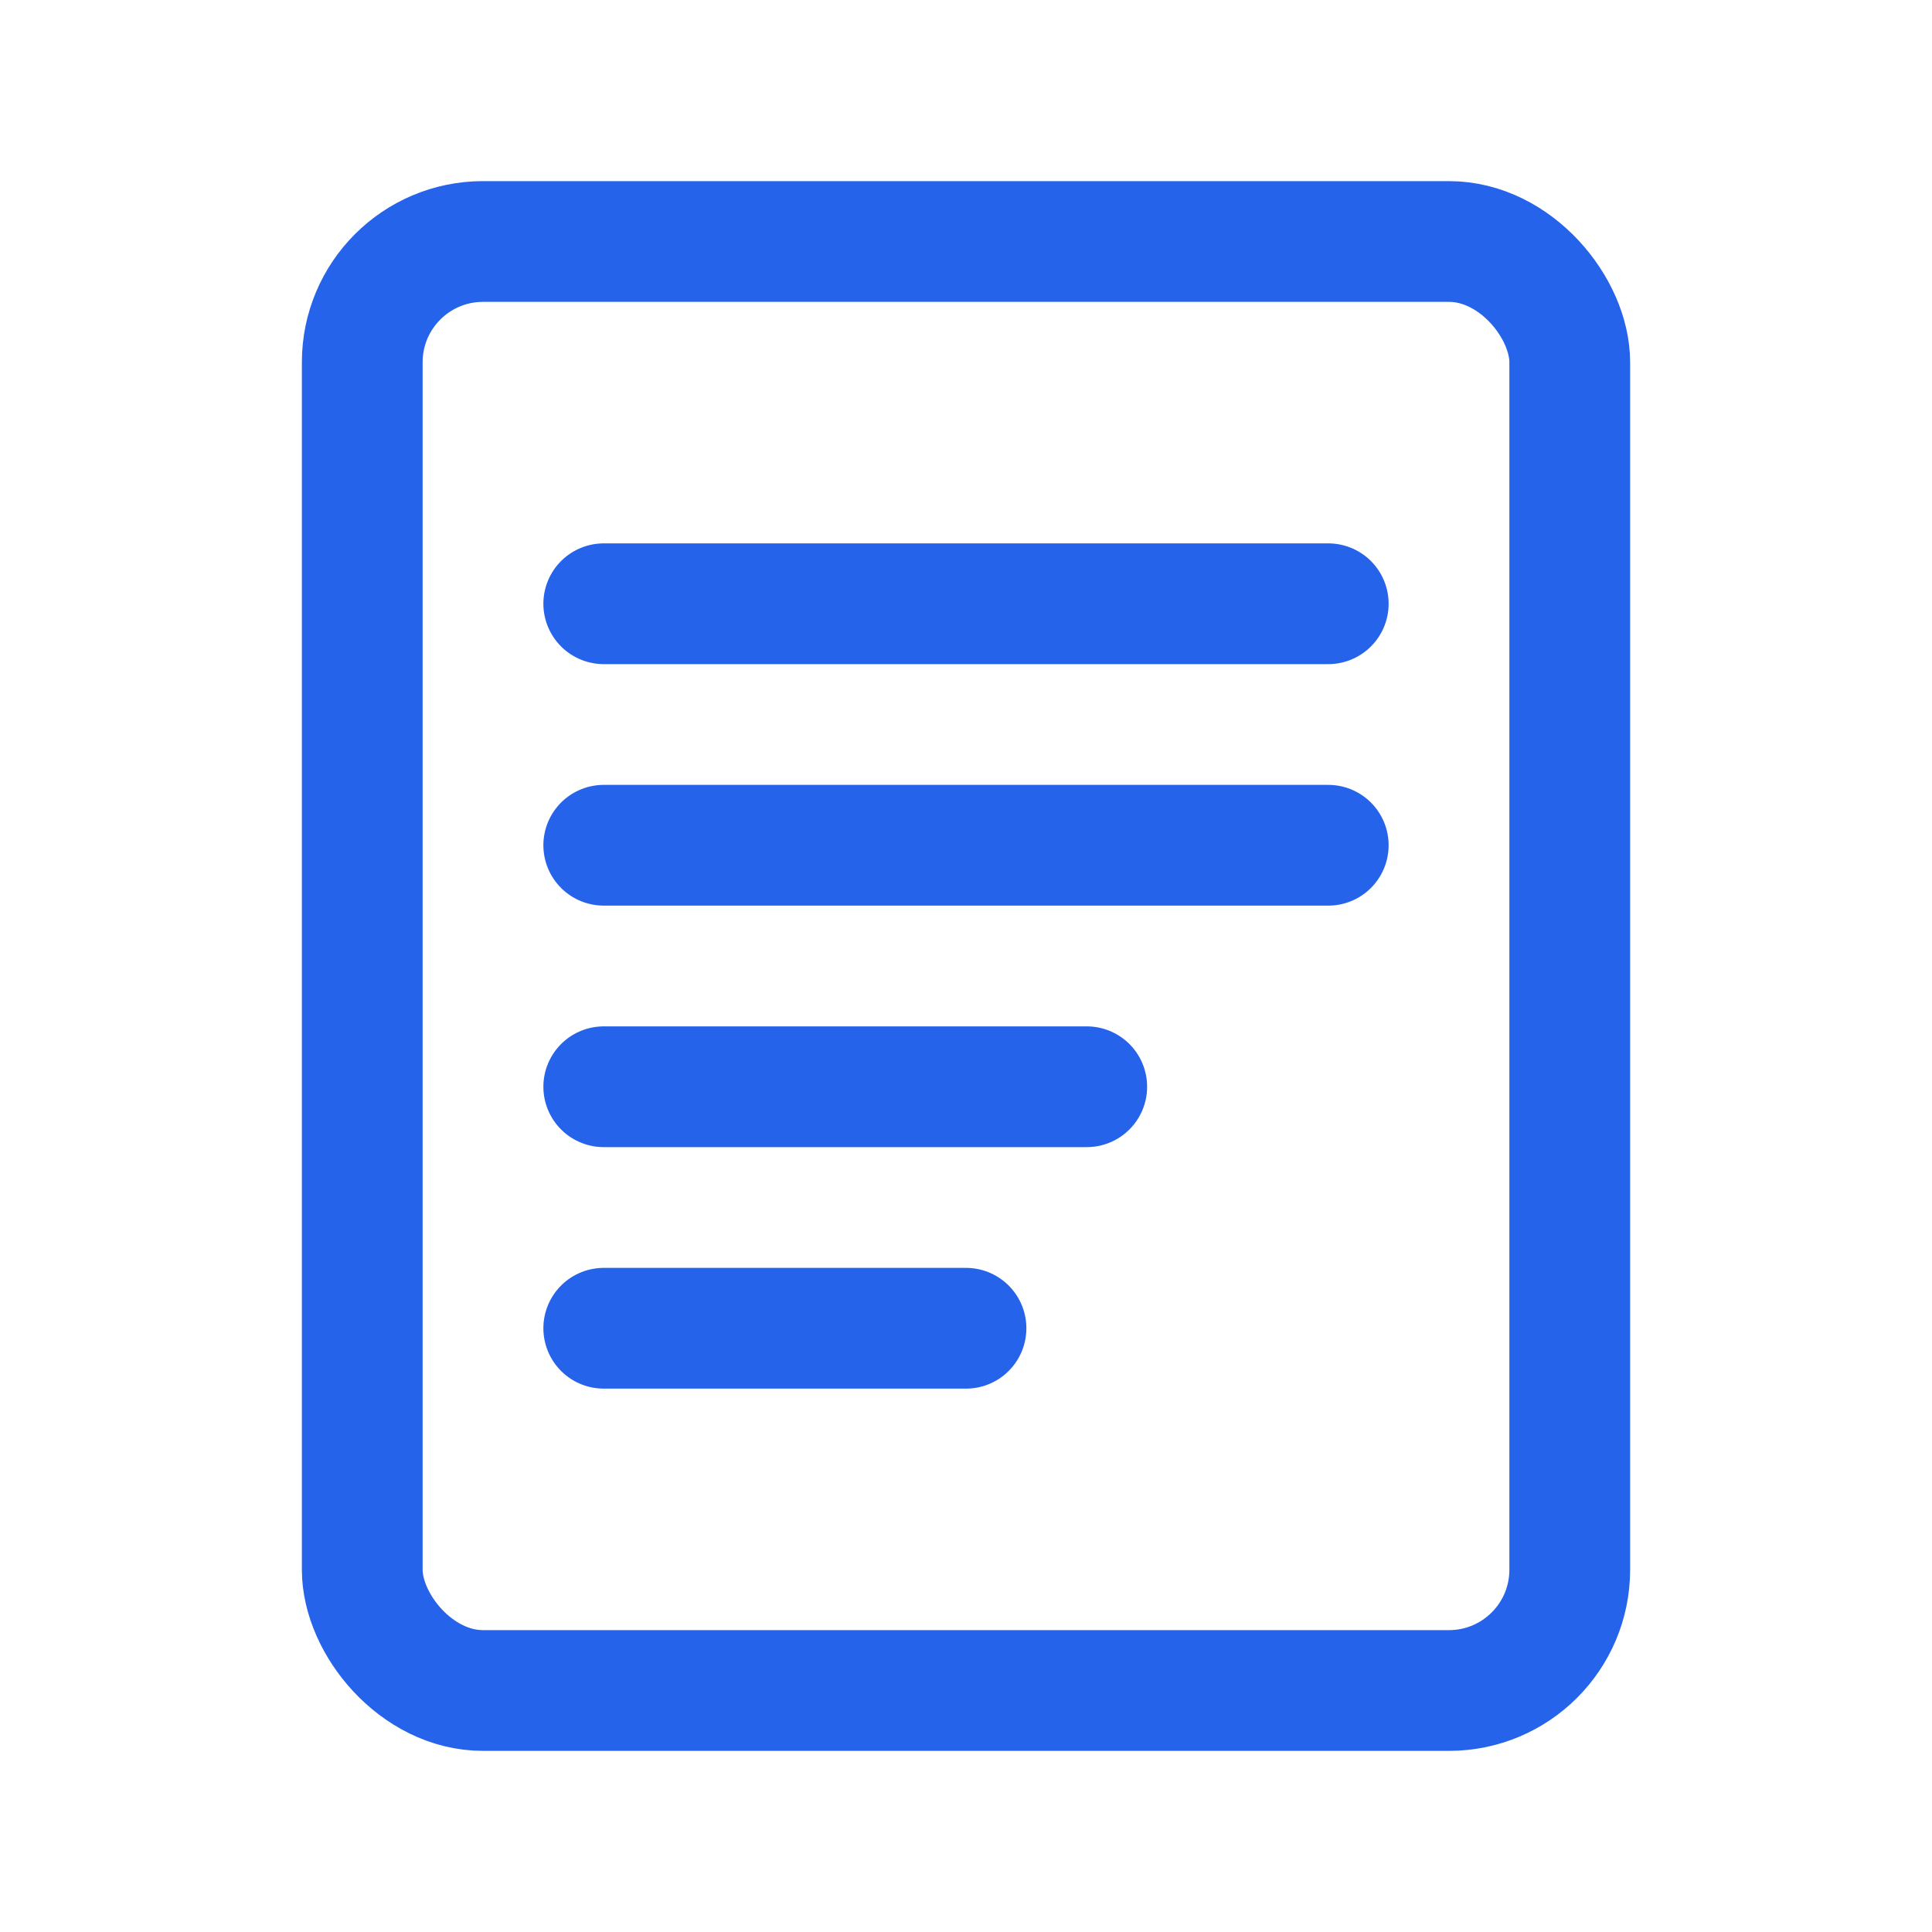
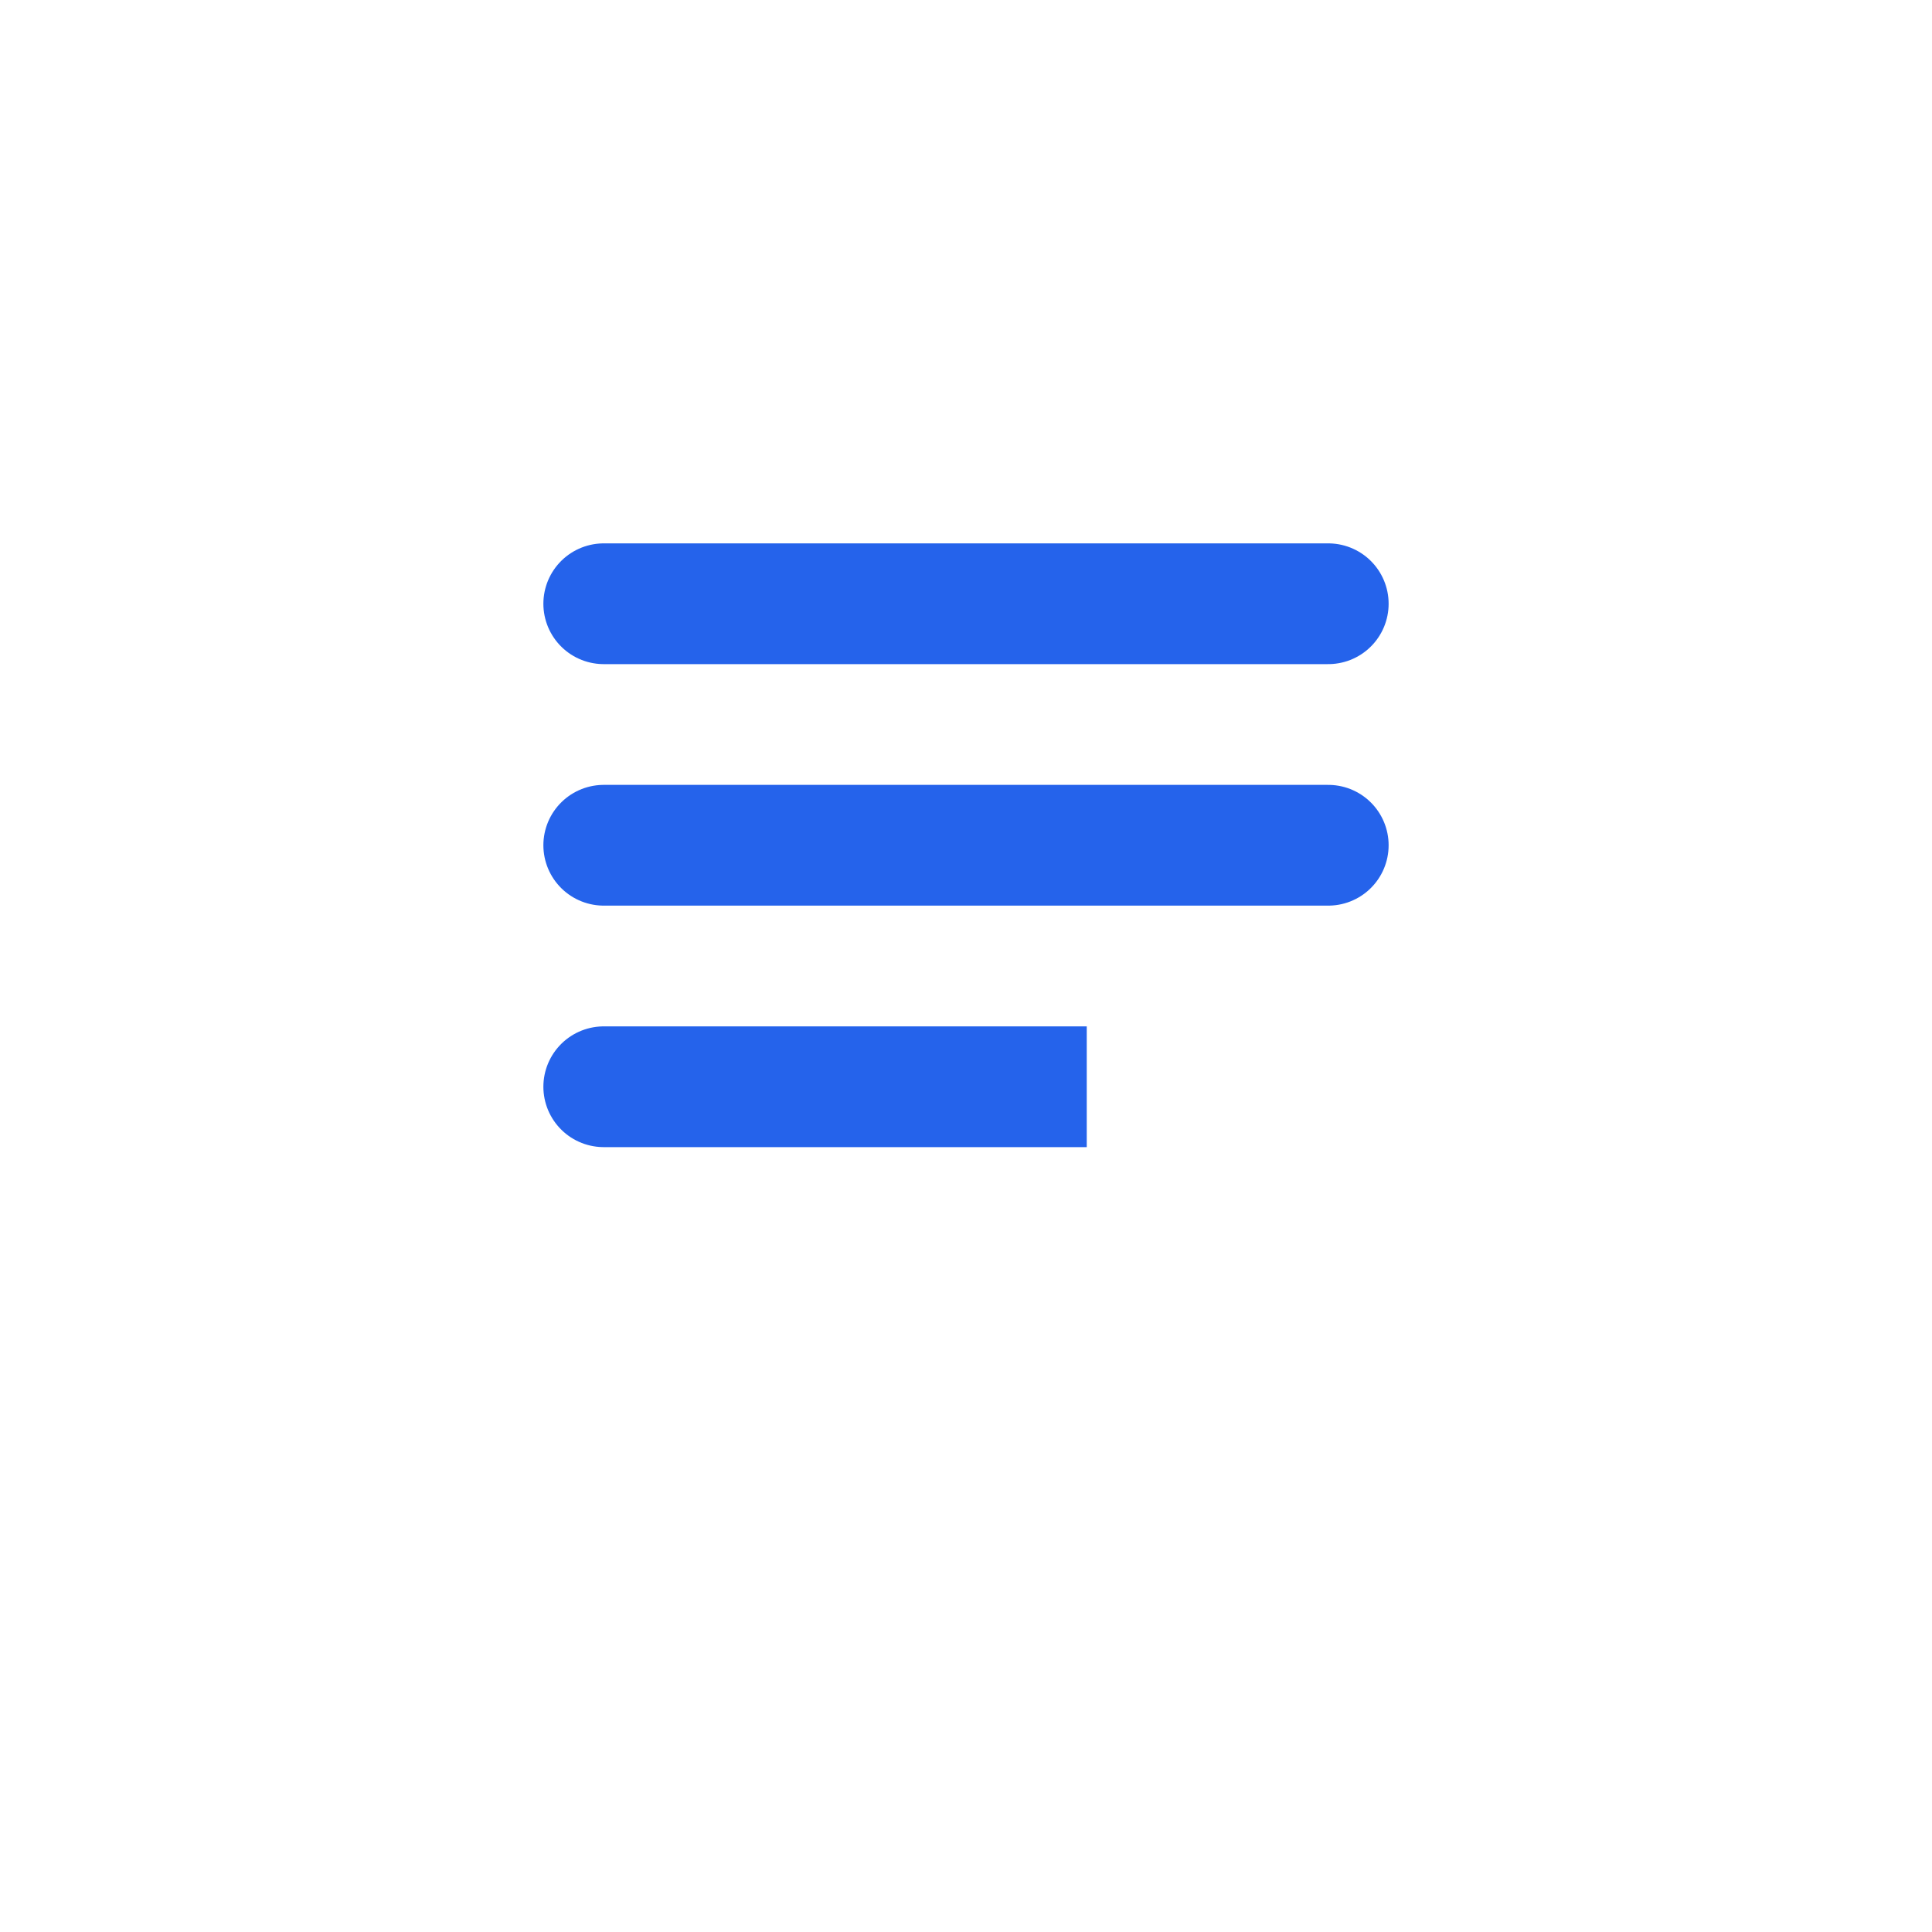
<svg xmlns="http://www.w3.org/2000/svg" width="32" height="32" viewBox="0 0 32 32" fill="none">
-   <rect x="6" y="4" width="20" height="24" rx="2" fill="none" stroke="#2563eb" stroke-width="2" />
-   <path d="M10 10H22M10 14H22M10 18H18M10 22H16" stroke="#2563eb" stroke-width="2" stroke-linecap="round" />
+   <path d="M10 10H22M10 14H22M10 18H18H16" stroke="#2563eb" stroke-width="2" stroke-linecap="round" />
</svg>